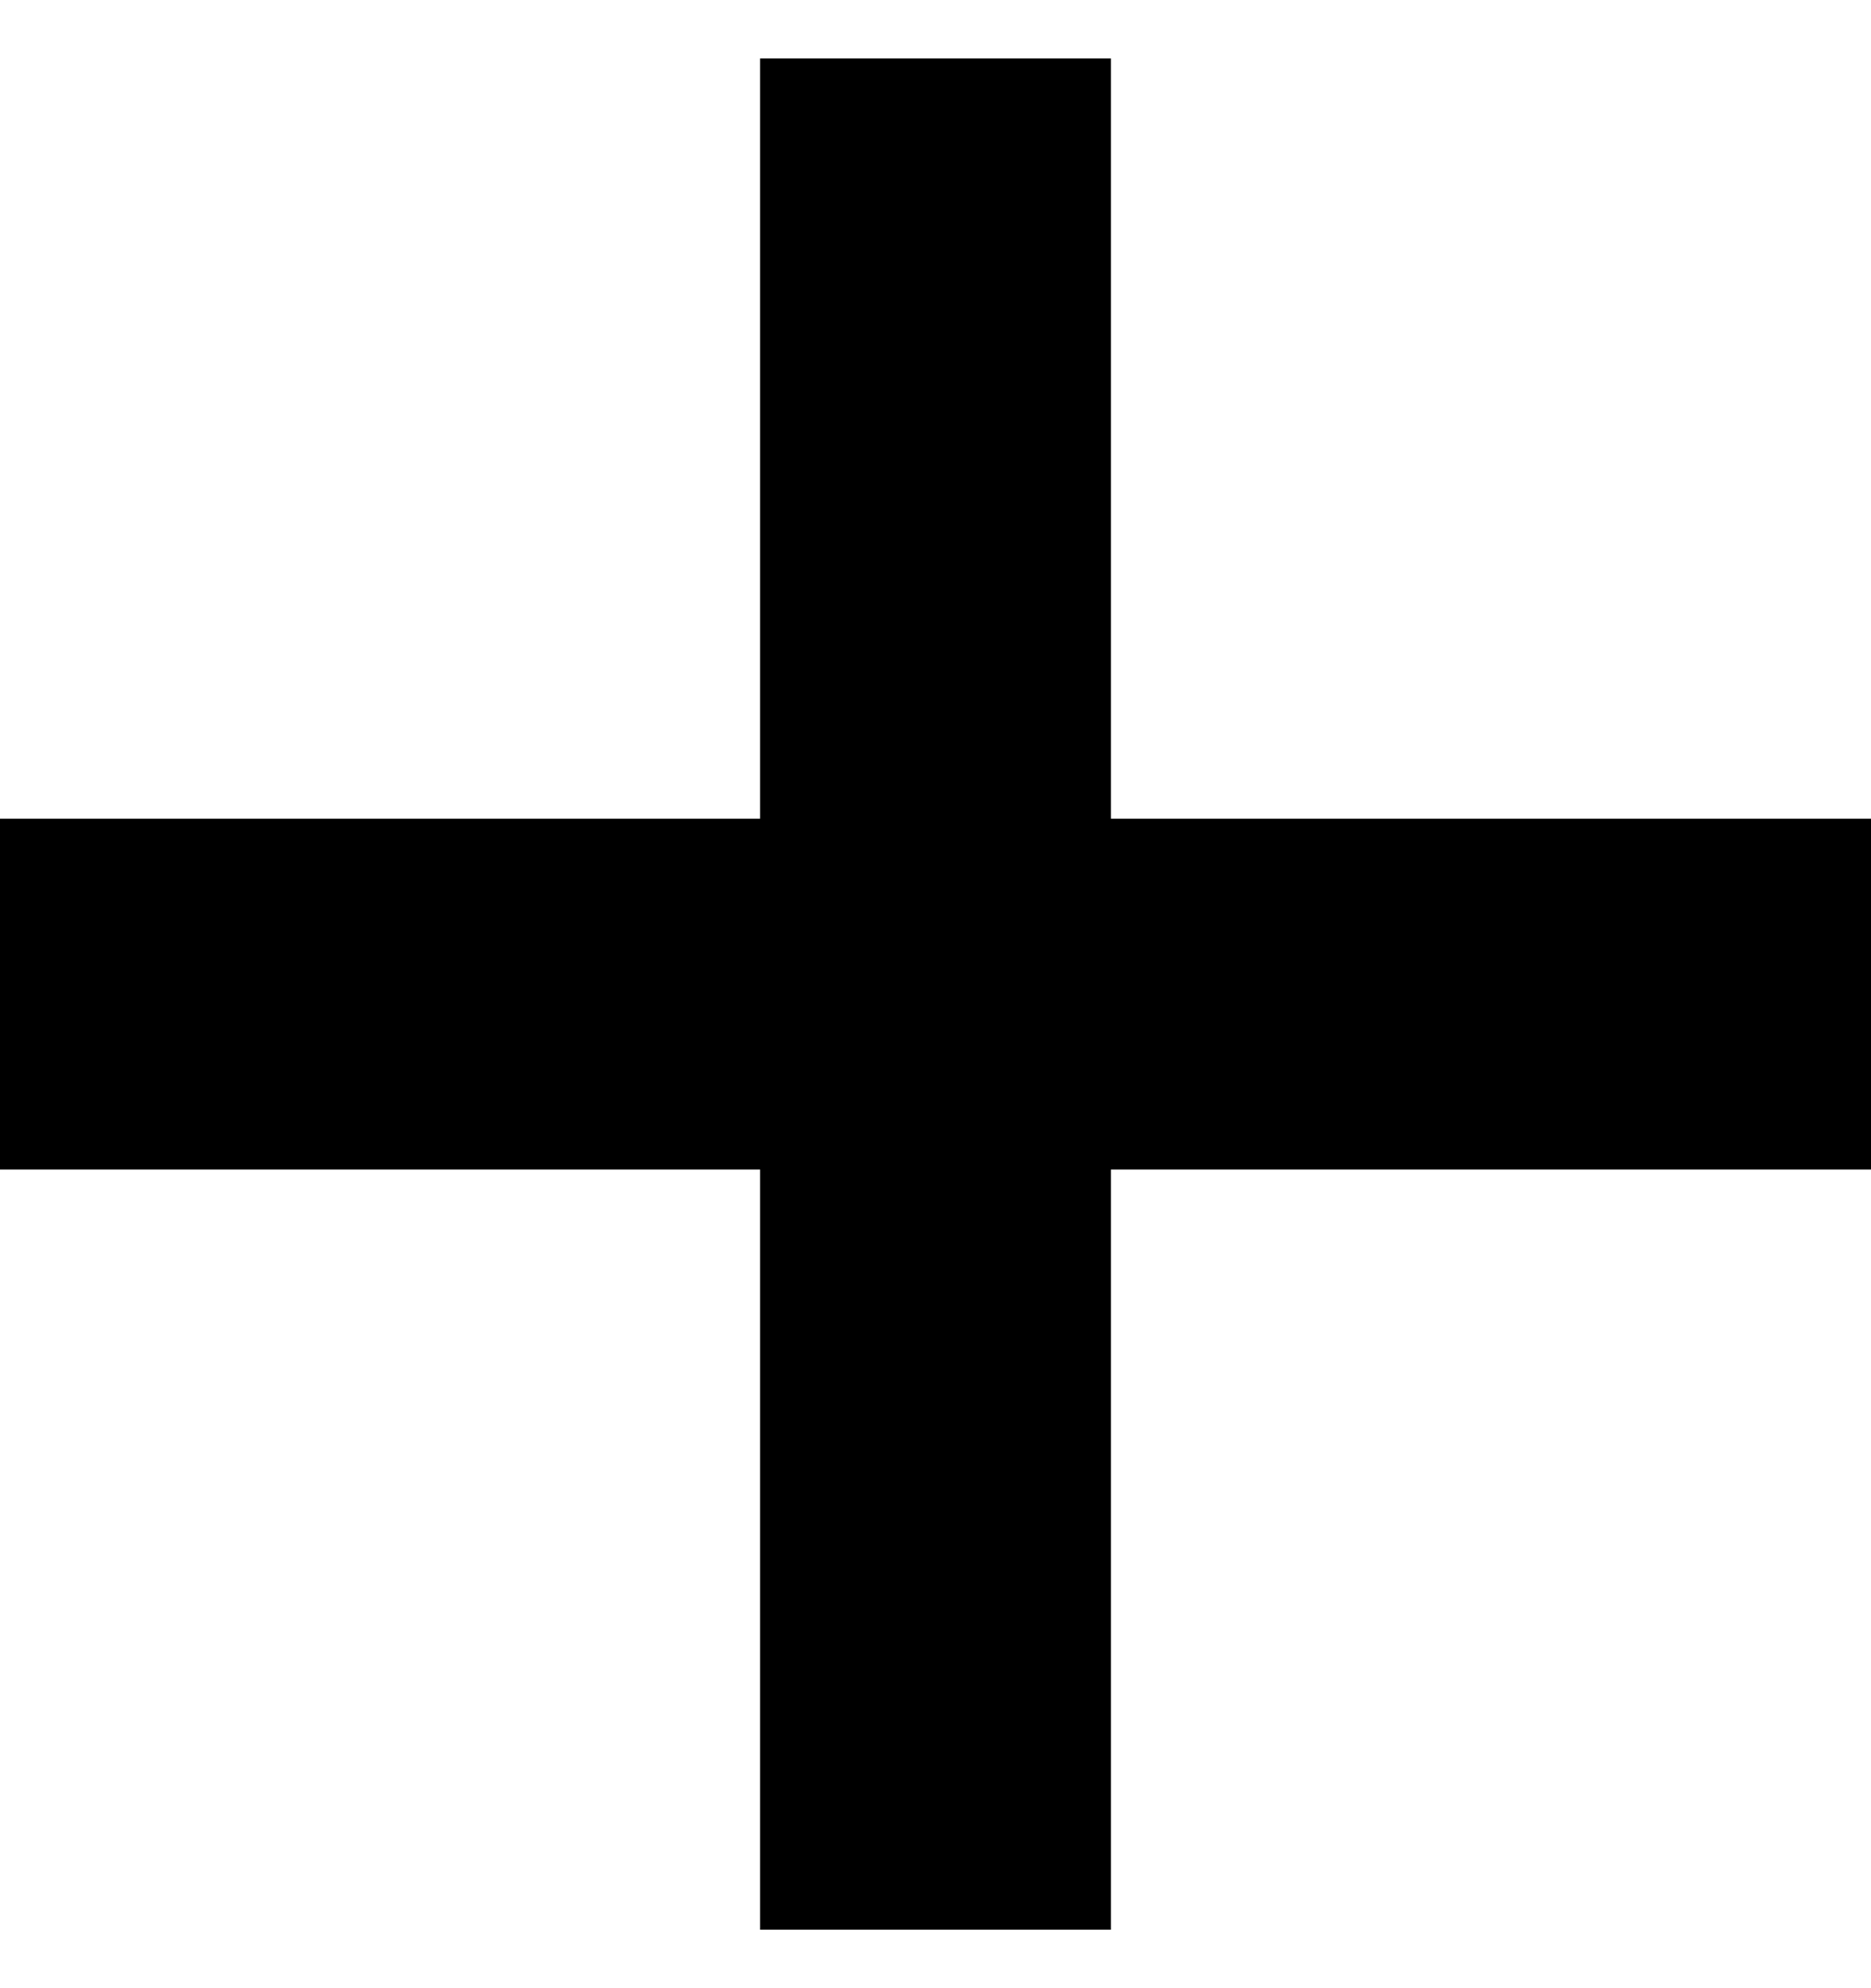
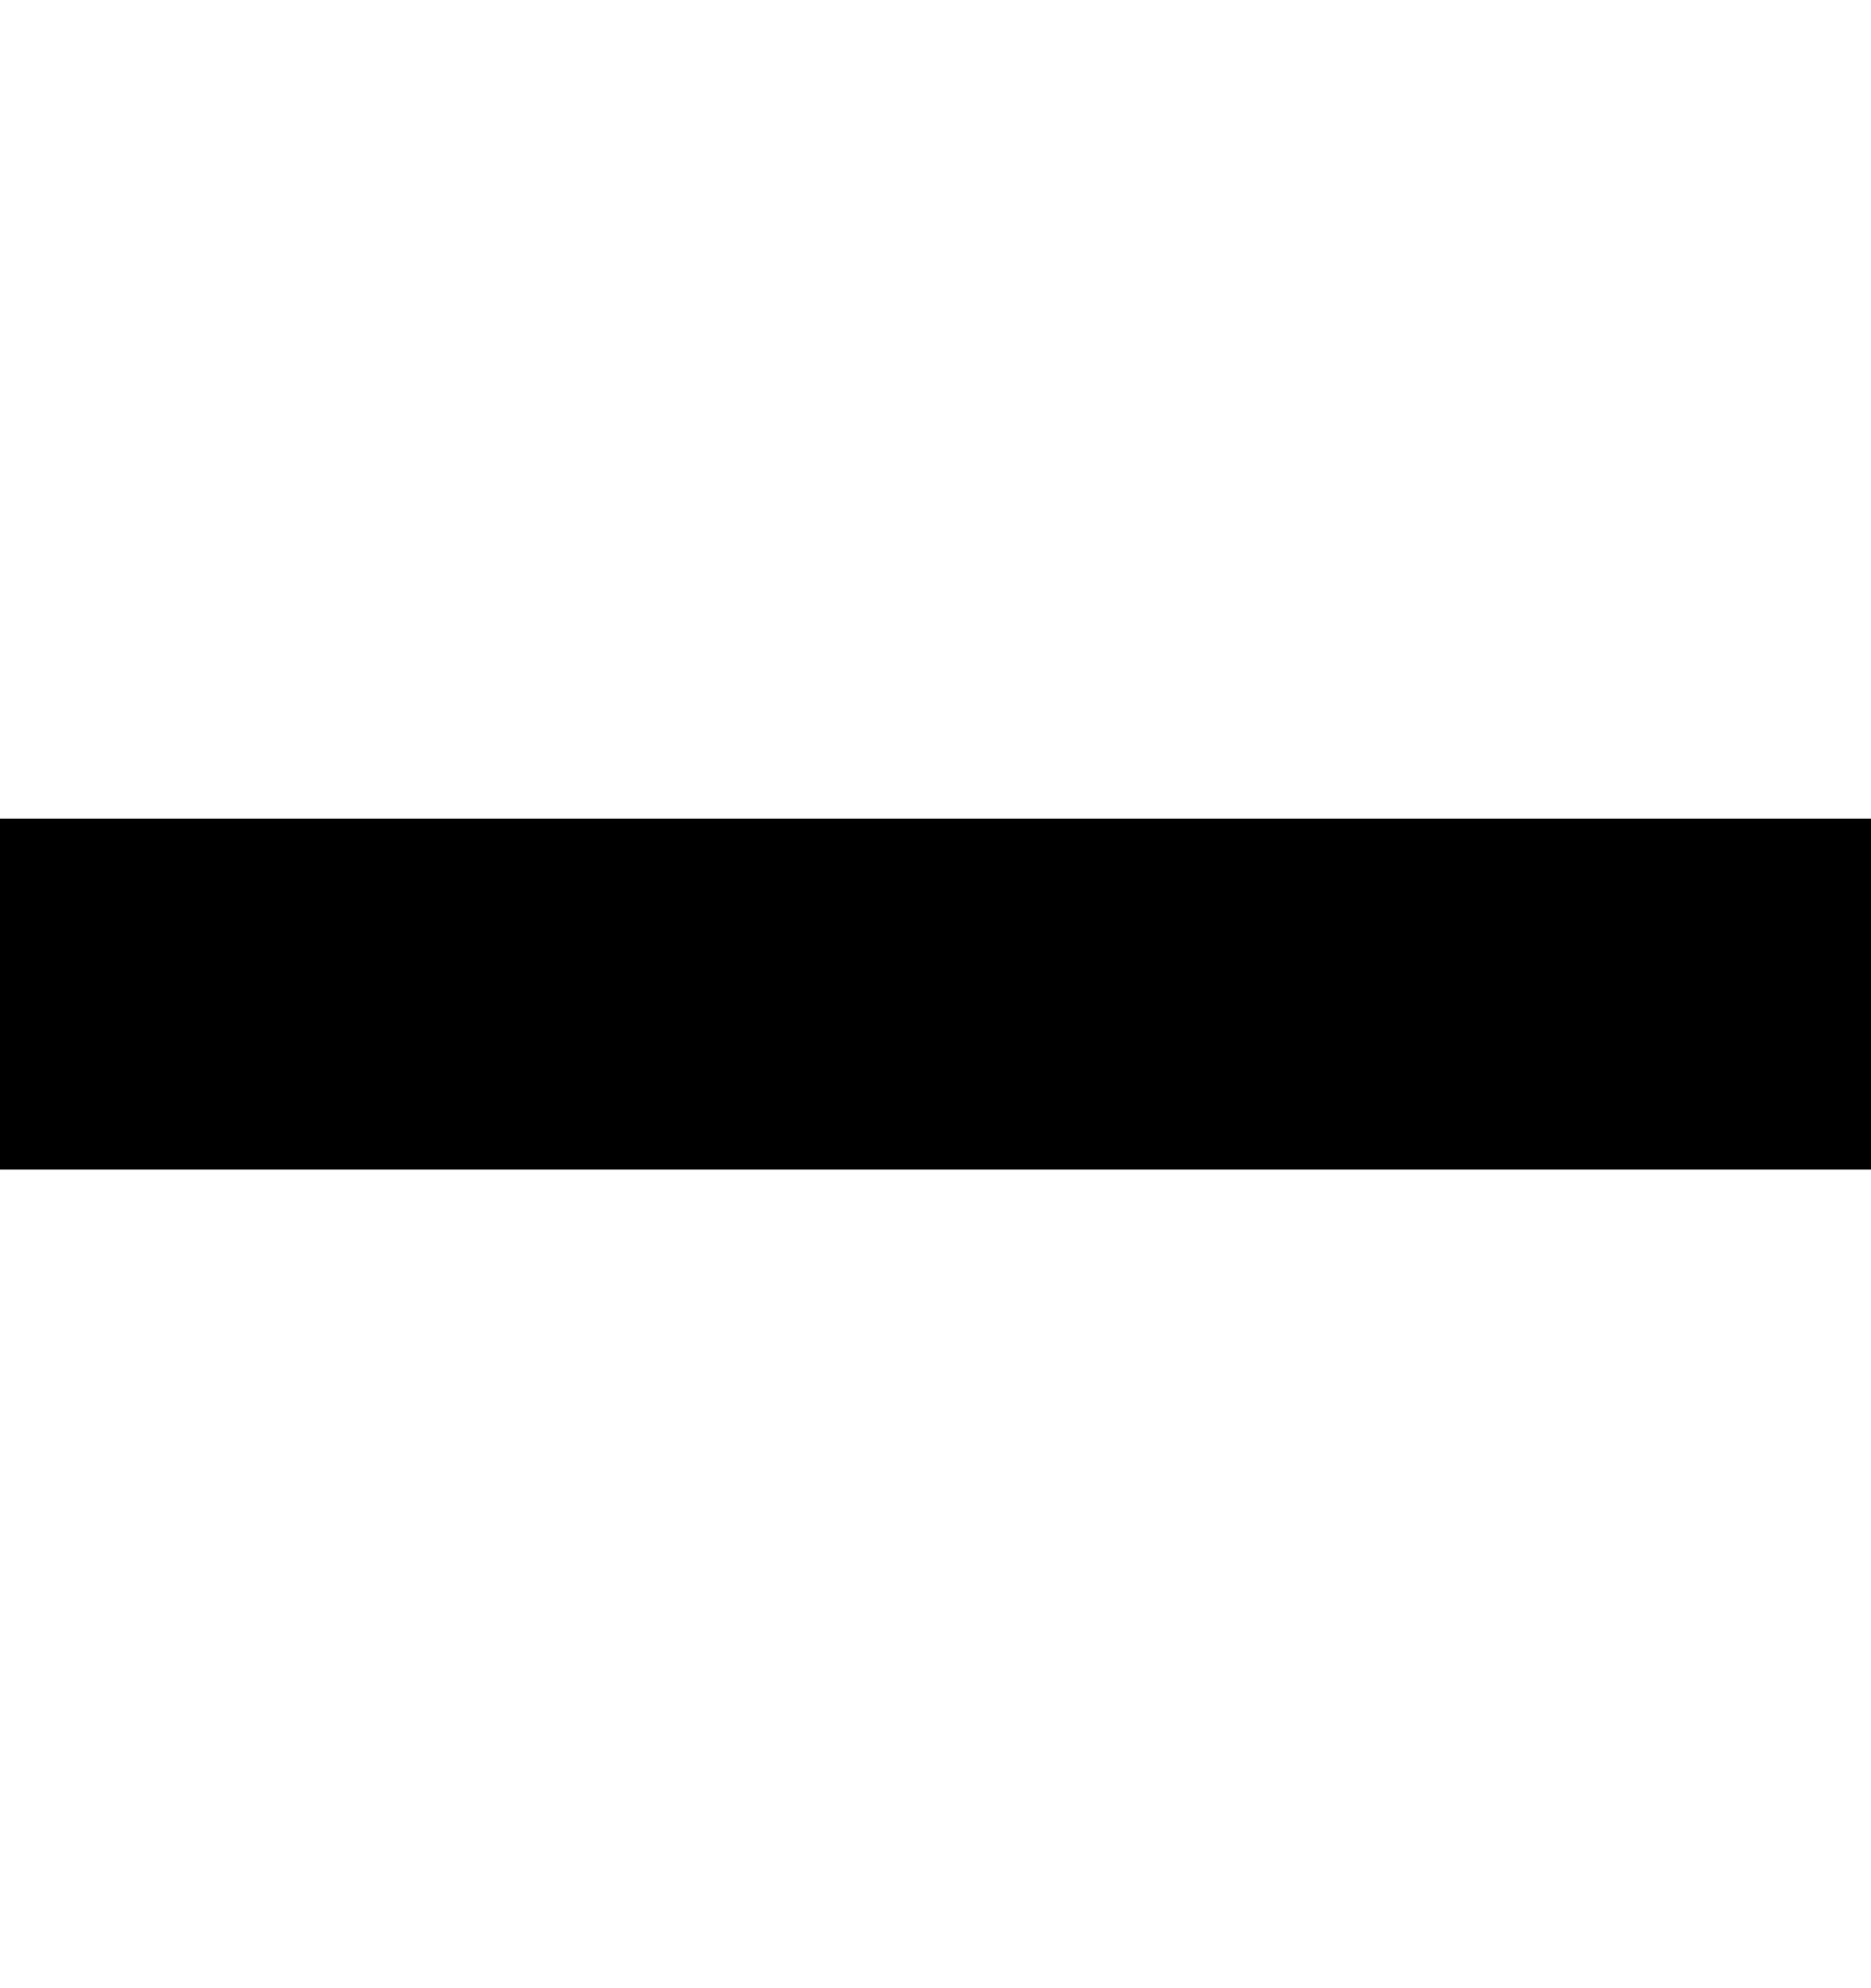
<svg xmlns="http://www.w3.org/2000/svg" width="16" height="17" viewBox="0 0 16 17" fill="none">
  <rect y="10" width="3" height="16" transform="rotate(-90 0 10)" fill="black" />
-   <rect x="9.5" y="16.5" width="3" height="16" transform="rotate(-180 9.5 16.5)" fill="black" />
</svg>